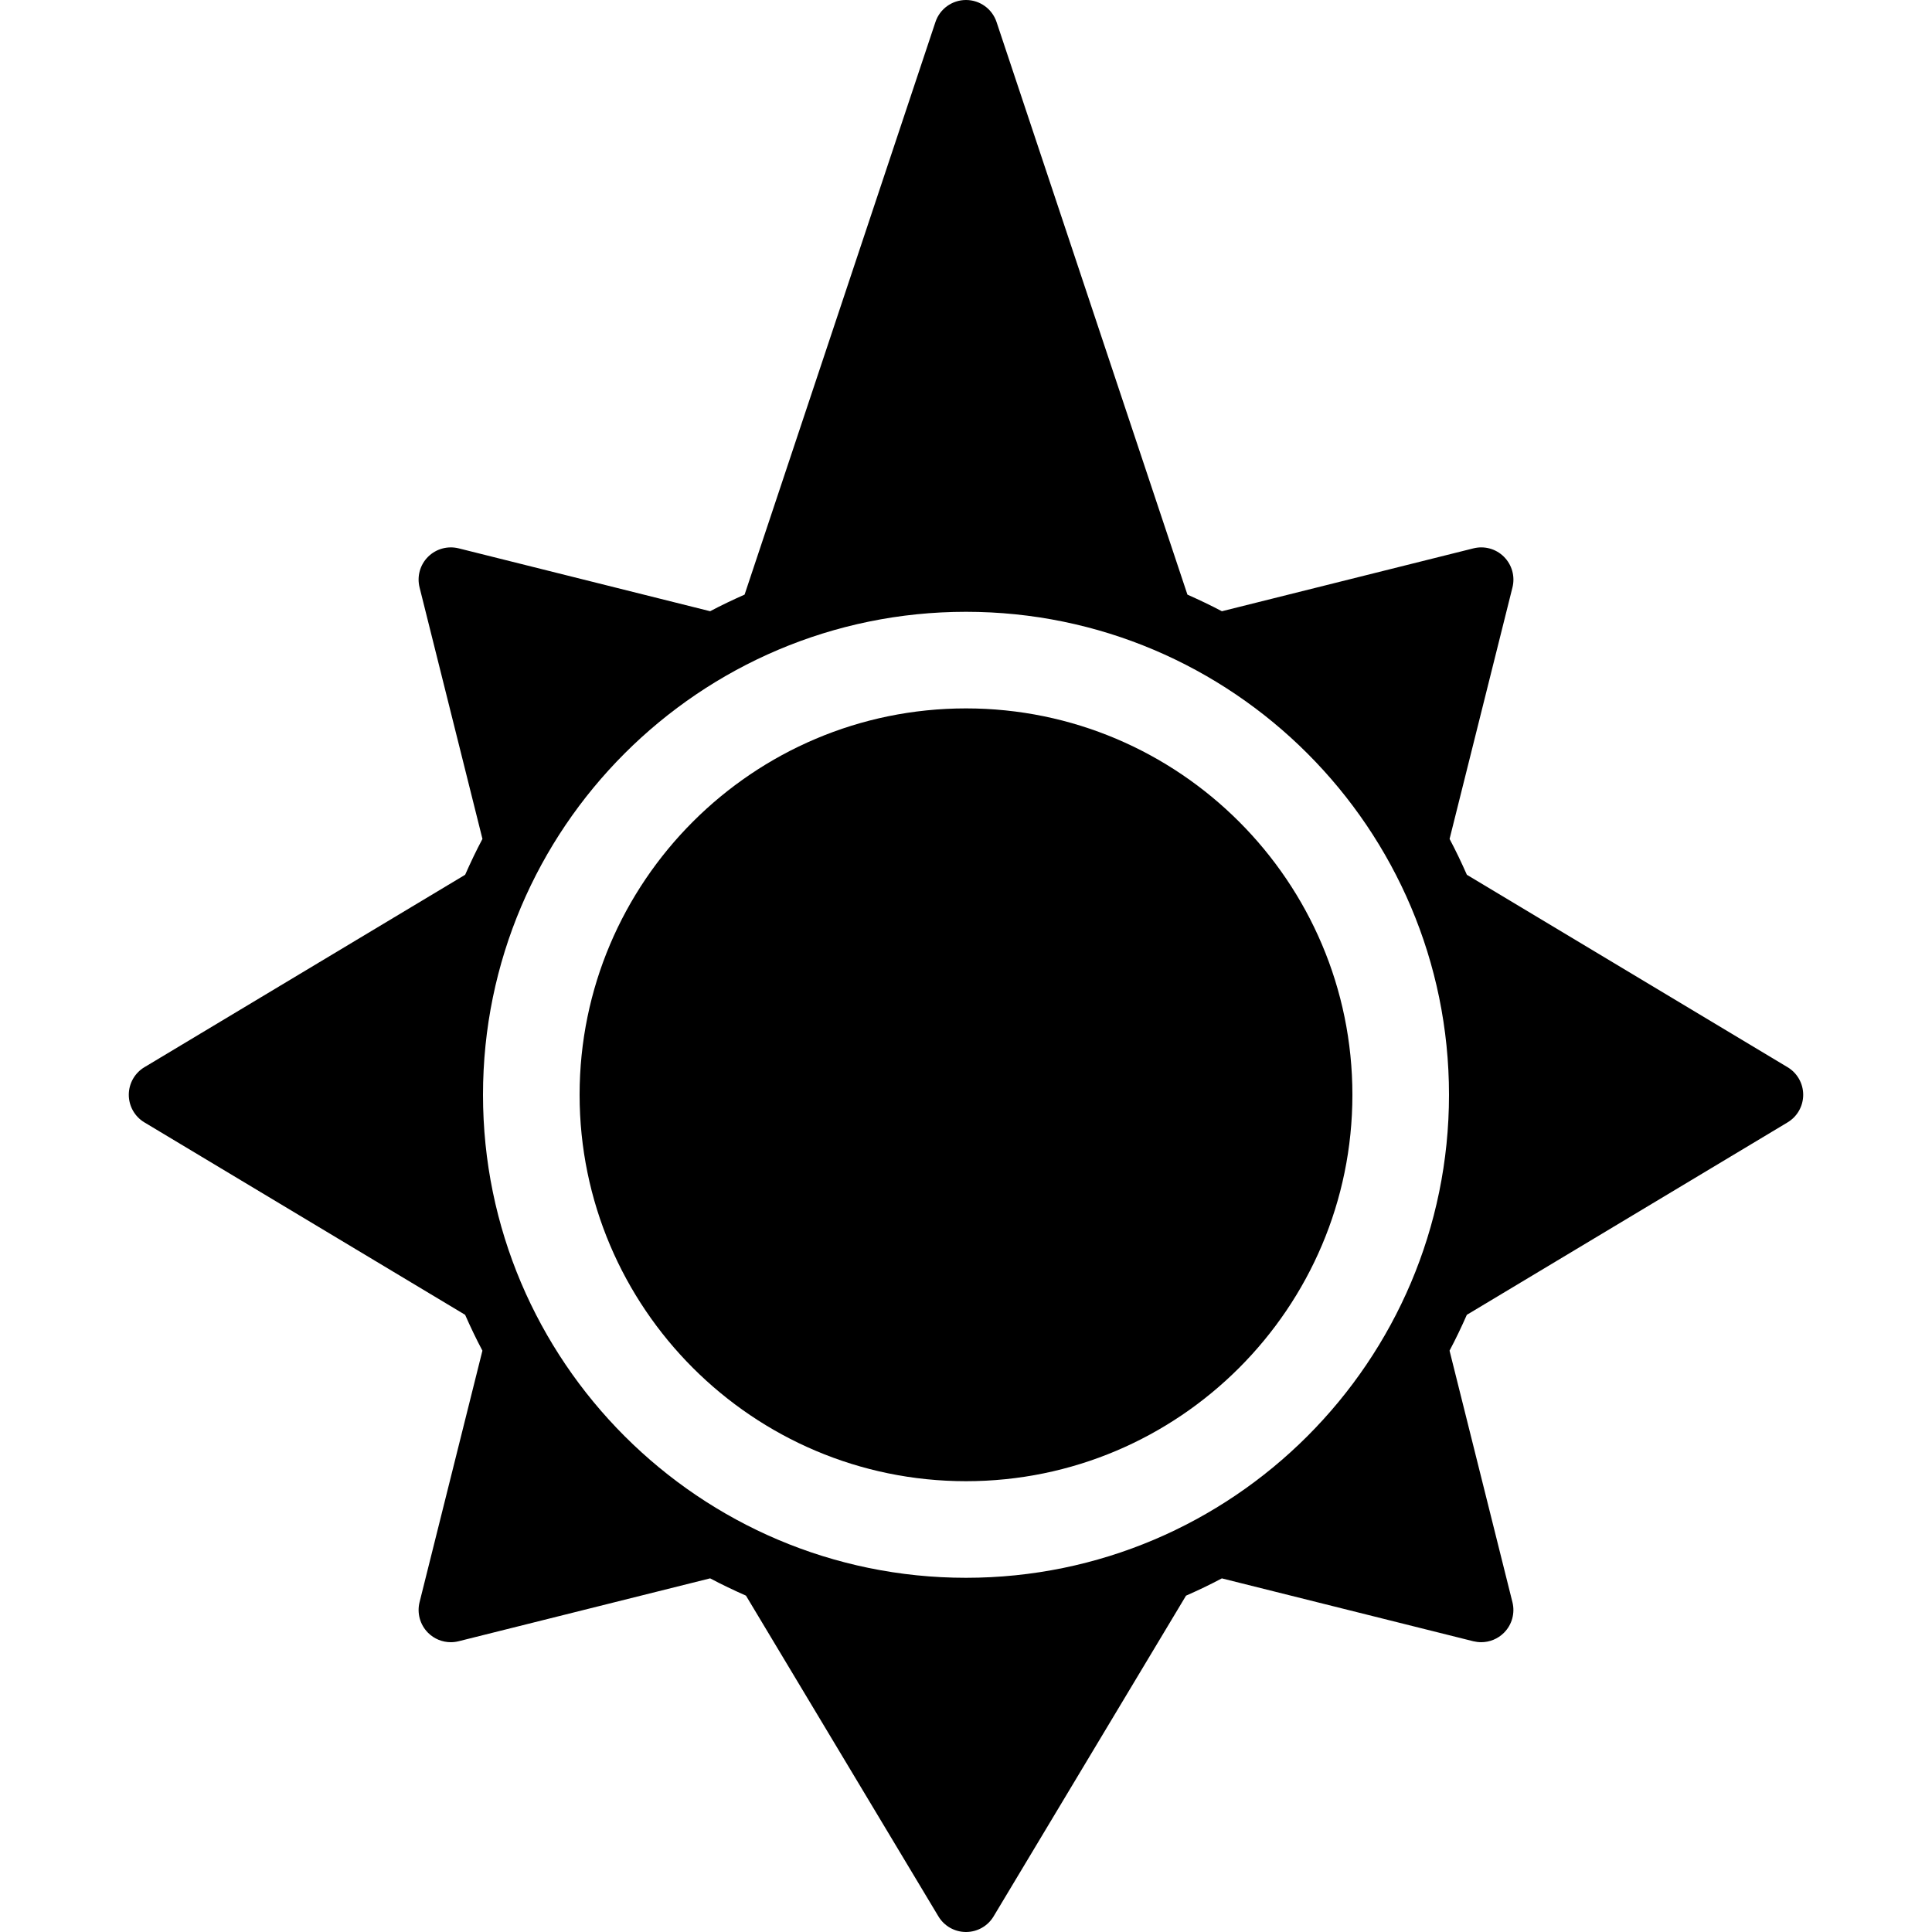
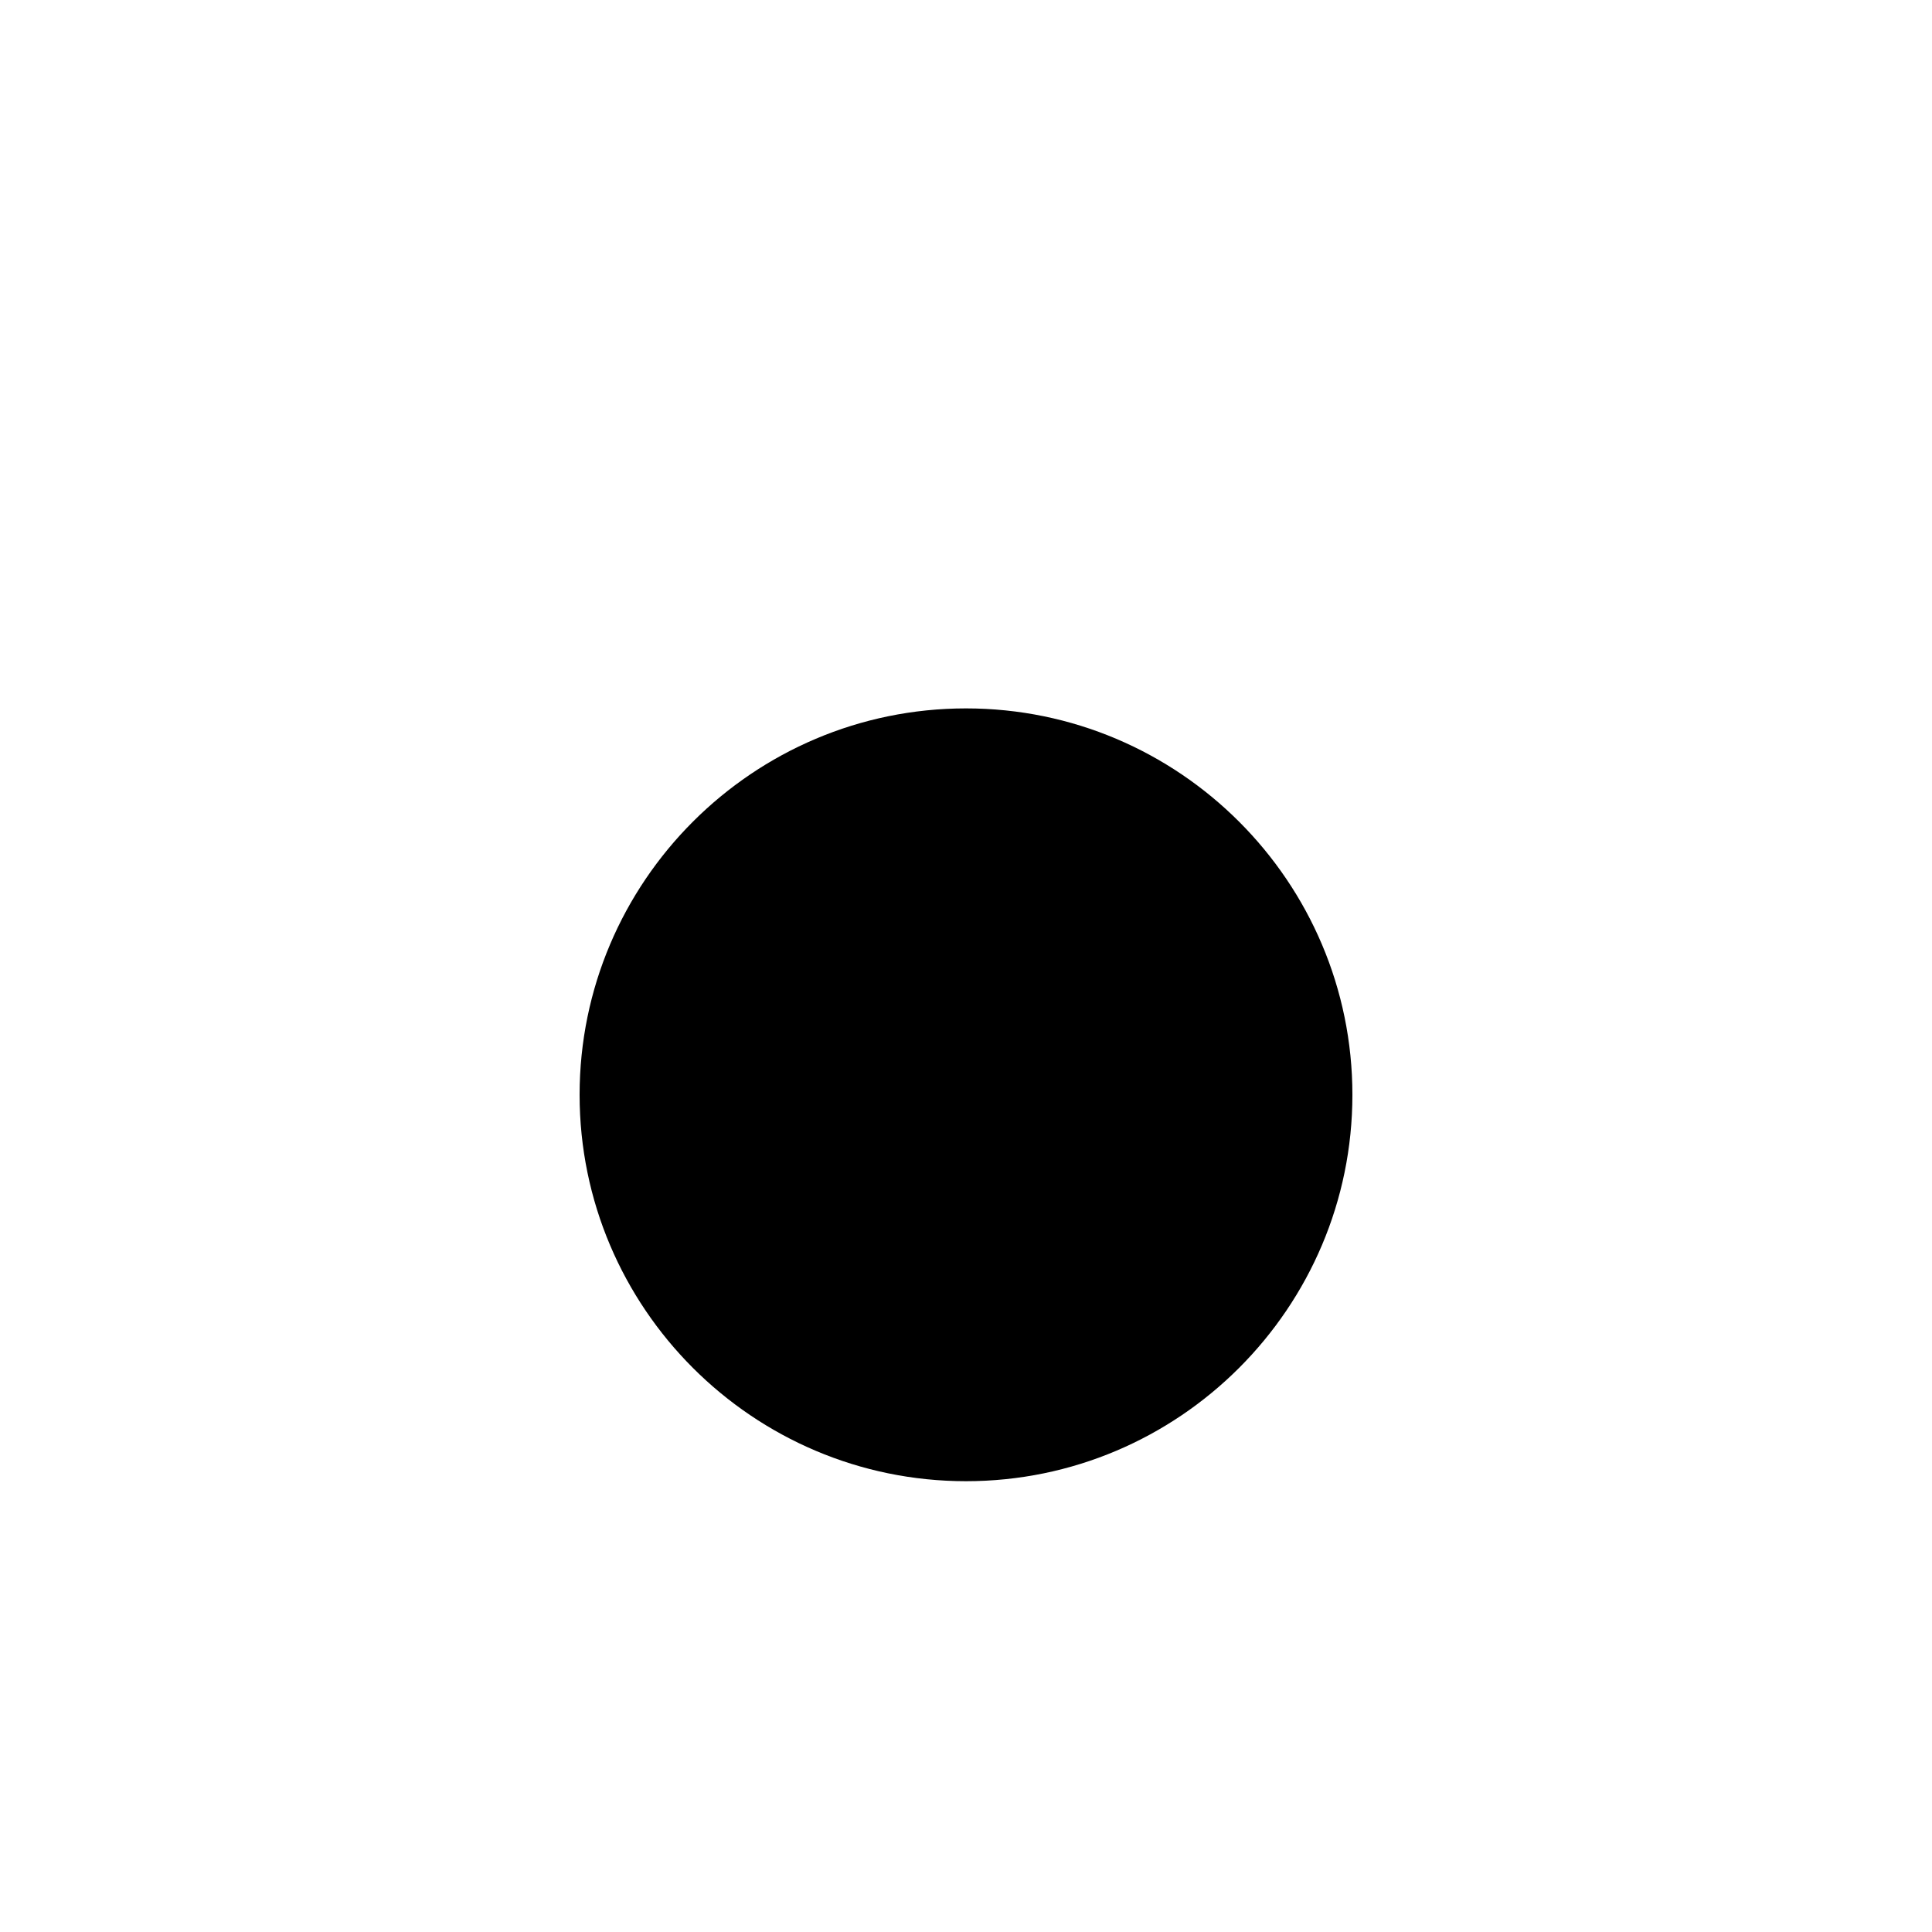
<svg xmlns="http://www.w3.org/2000/svg" fill="#000000" height="800px" width="800px" version="1.1" id="Layer_1" viewBox="0 0 512 512" xml:space="preserve">
  <g>
    <g>
      <path d="M256,187.733c-56.465,0-102.4,45.935-102.4,102.4s45.935,102.4,102.4,102.4s102.4-45.935,102.4-102.4    S312.465,187.733,256,187.733z" />
    </g>
  </g>
  <g>
    <g>
-       <path d="M473.728,282.82l-84.992-50.995c-1.425-3.226-2.935-6.4-4.582-9.498l16.666-66.654c0.725-2.91-0.128-5.982-2.244-8.107    c-2.116-2.125-5.18-2.978-8.107-2.244l-66.654,16.666c-2.978-1.579-6.042-3.029-9.131-4.403L264.098,5.837    C262.929,2.347,259.678,0,256,0c-3.678,0-6.938,2.347-8.098,5.837l-50.577,151.74c-3.098,1.374-6.153,2.825-9.131,4.403    l-66.654-16.666c-2.91-0.717-5.982,0.128-8.107,2.244c-2.125,2.125-2.97,5.197-2.244,8.107l16.666,66.654    c-1.647,3.098-3.157,6.272-4.582,9.498l-84.992,50.995c-2.577,1.545-4.147,4.326-4.147,7.322c0,2.995,1.57,5.777,4.139,7.313    l84.992,50.995c1.425,3.226,2.935,6.4,4.582,9.498l-16.657,66.654c-0.725,2.91,0.128,5.982,2.244,8.107    c1.621,1.621,3.797,2.5,6.033,2.5c0.691,0,1.382-0.085,2.074-0.256l66.654-16.666c3.098,1.647,6.272,3.157,9.498,4.582    l50.995,84.992C250.223,510.43,253.005,512,256,512c2.995,0,5.777-1.57,7.313-4.139l50.995-84.992    c3.226-1.425,6.4-2.935,9.498-4.582l66.654,16.666c0.691,0.162,1.382,0.247,2.074,0.247c2.236,0,4.412-0.879,6.033-2.5    c2.125-2.125,2.97-5.197,2.244-8.107l-16.666-66.654c1.647-3.098,3.157-6.272,4.582-9.498l84.992-50.995    c2.577-1.536,4.147-4.318,4.147-7.313C477.867,287.138,476.297,284.356,473.728,282.82z M256,418.133    c-70.579,0-128-57.421-128-128s57.421-128,128-128s128,57.421,128,128S326.579,418.133,256,418.133z" />
-     </g>
+       </g>
  </g>
</svg>